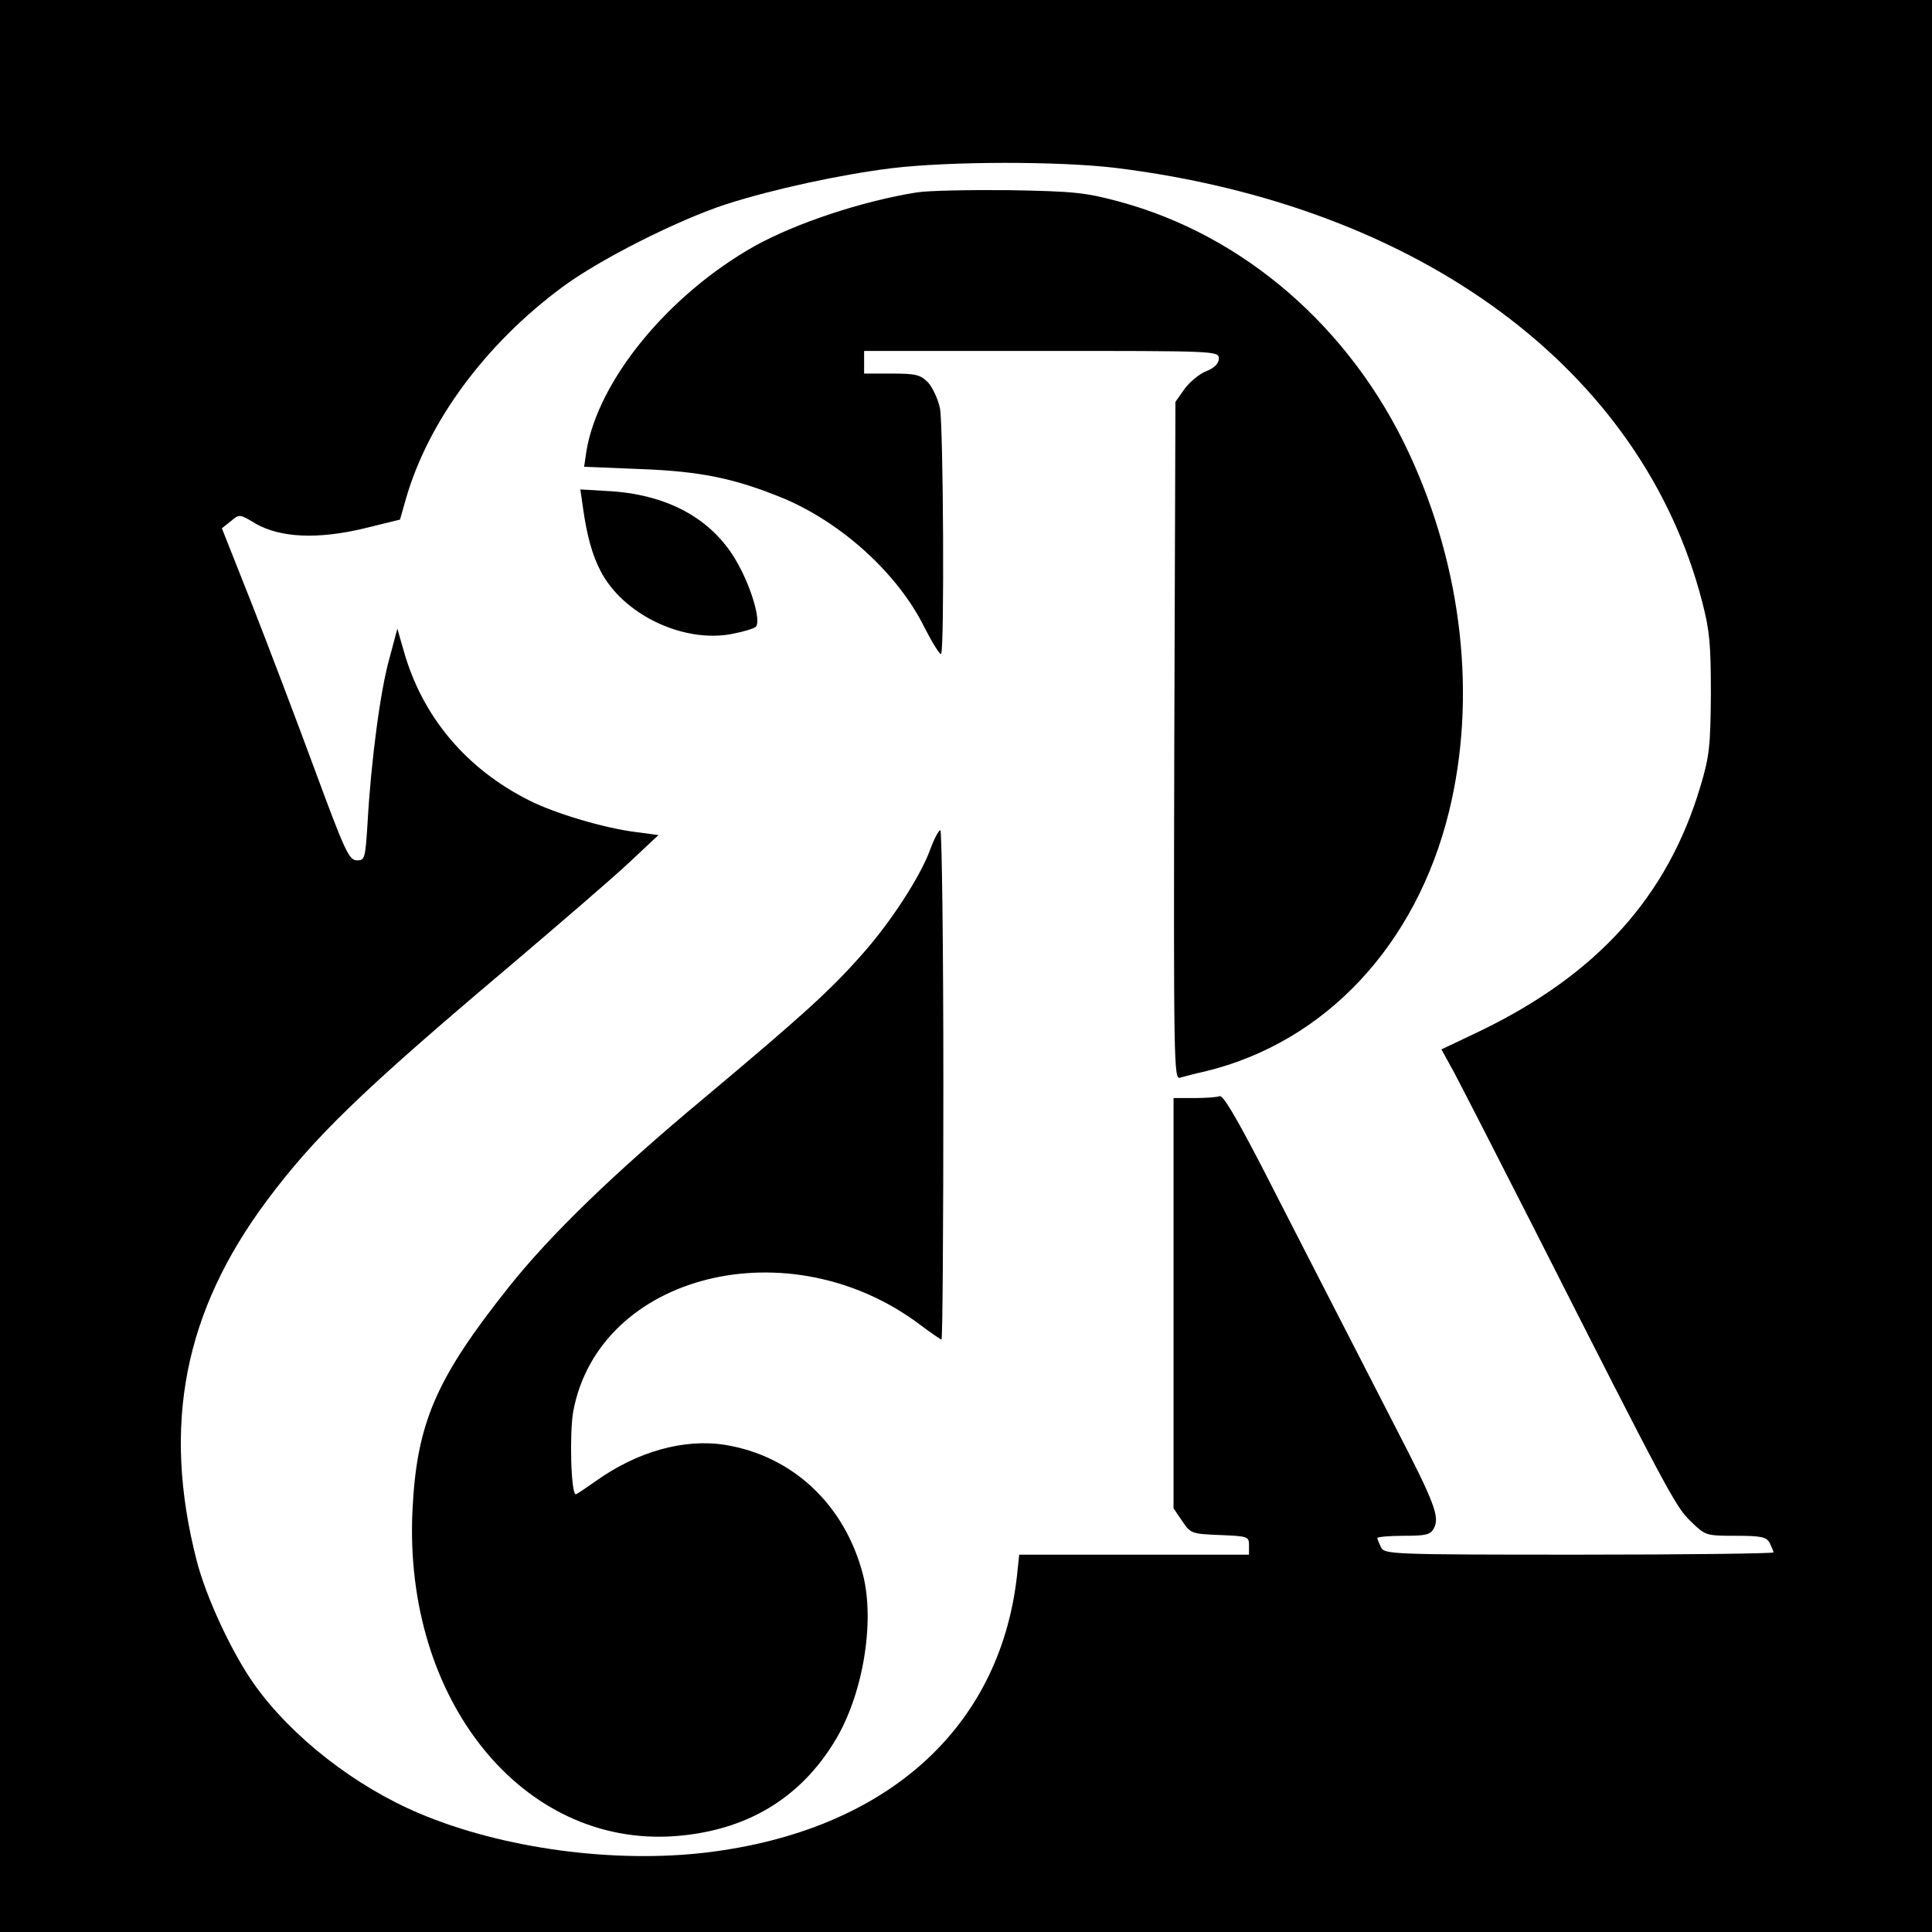
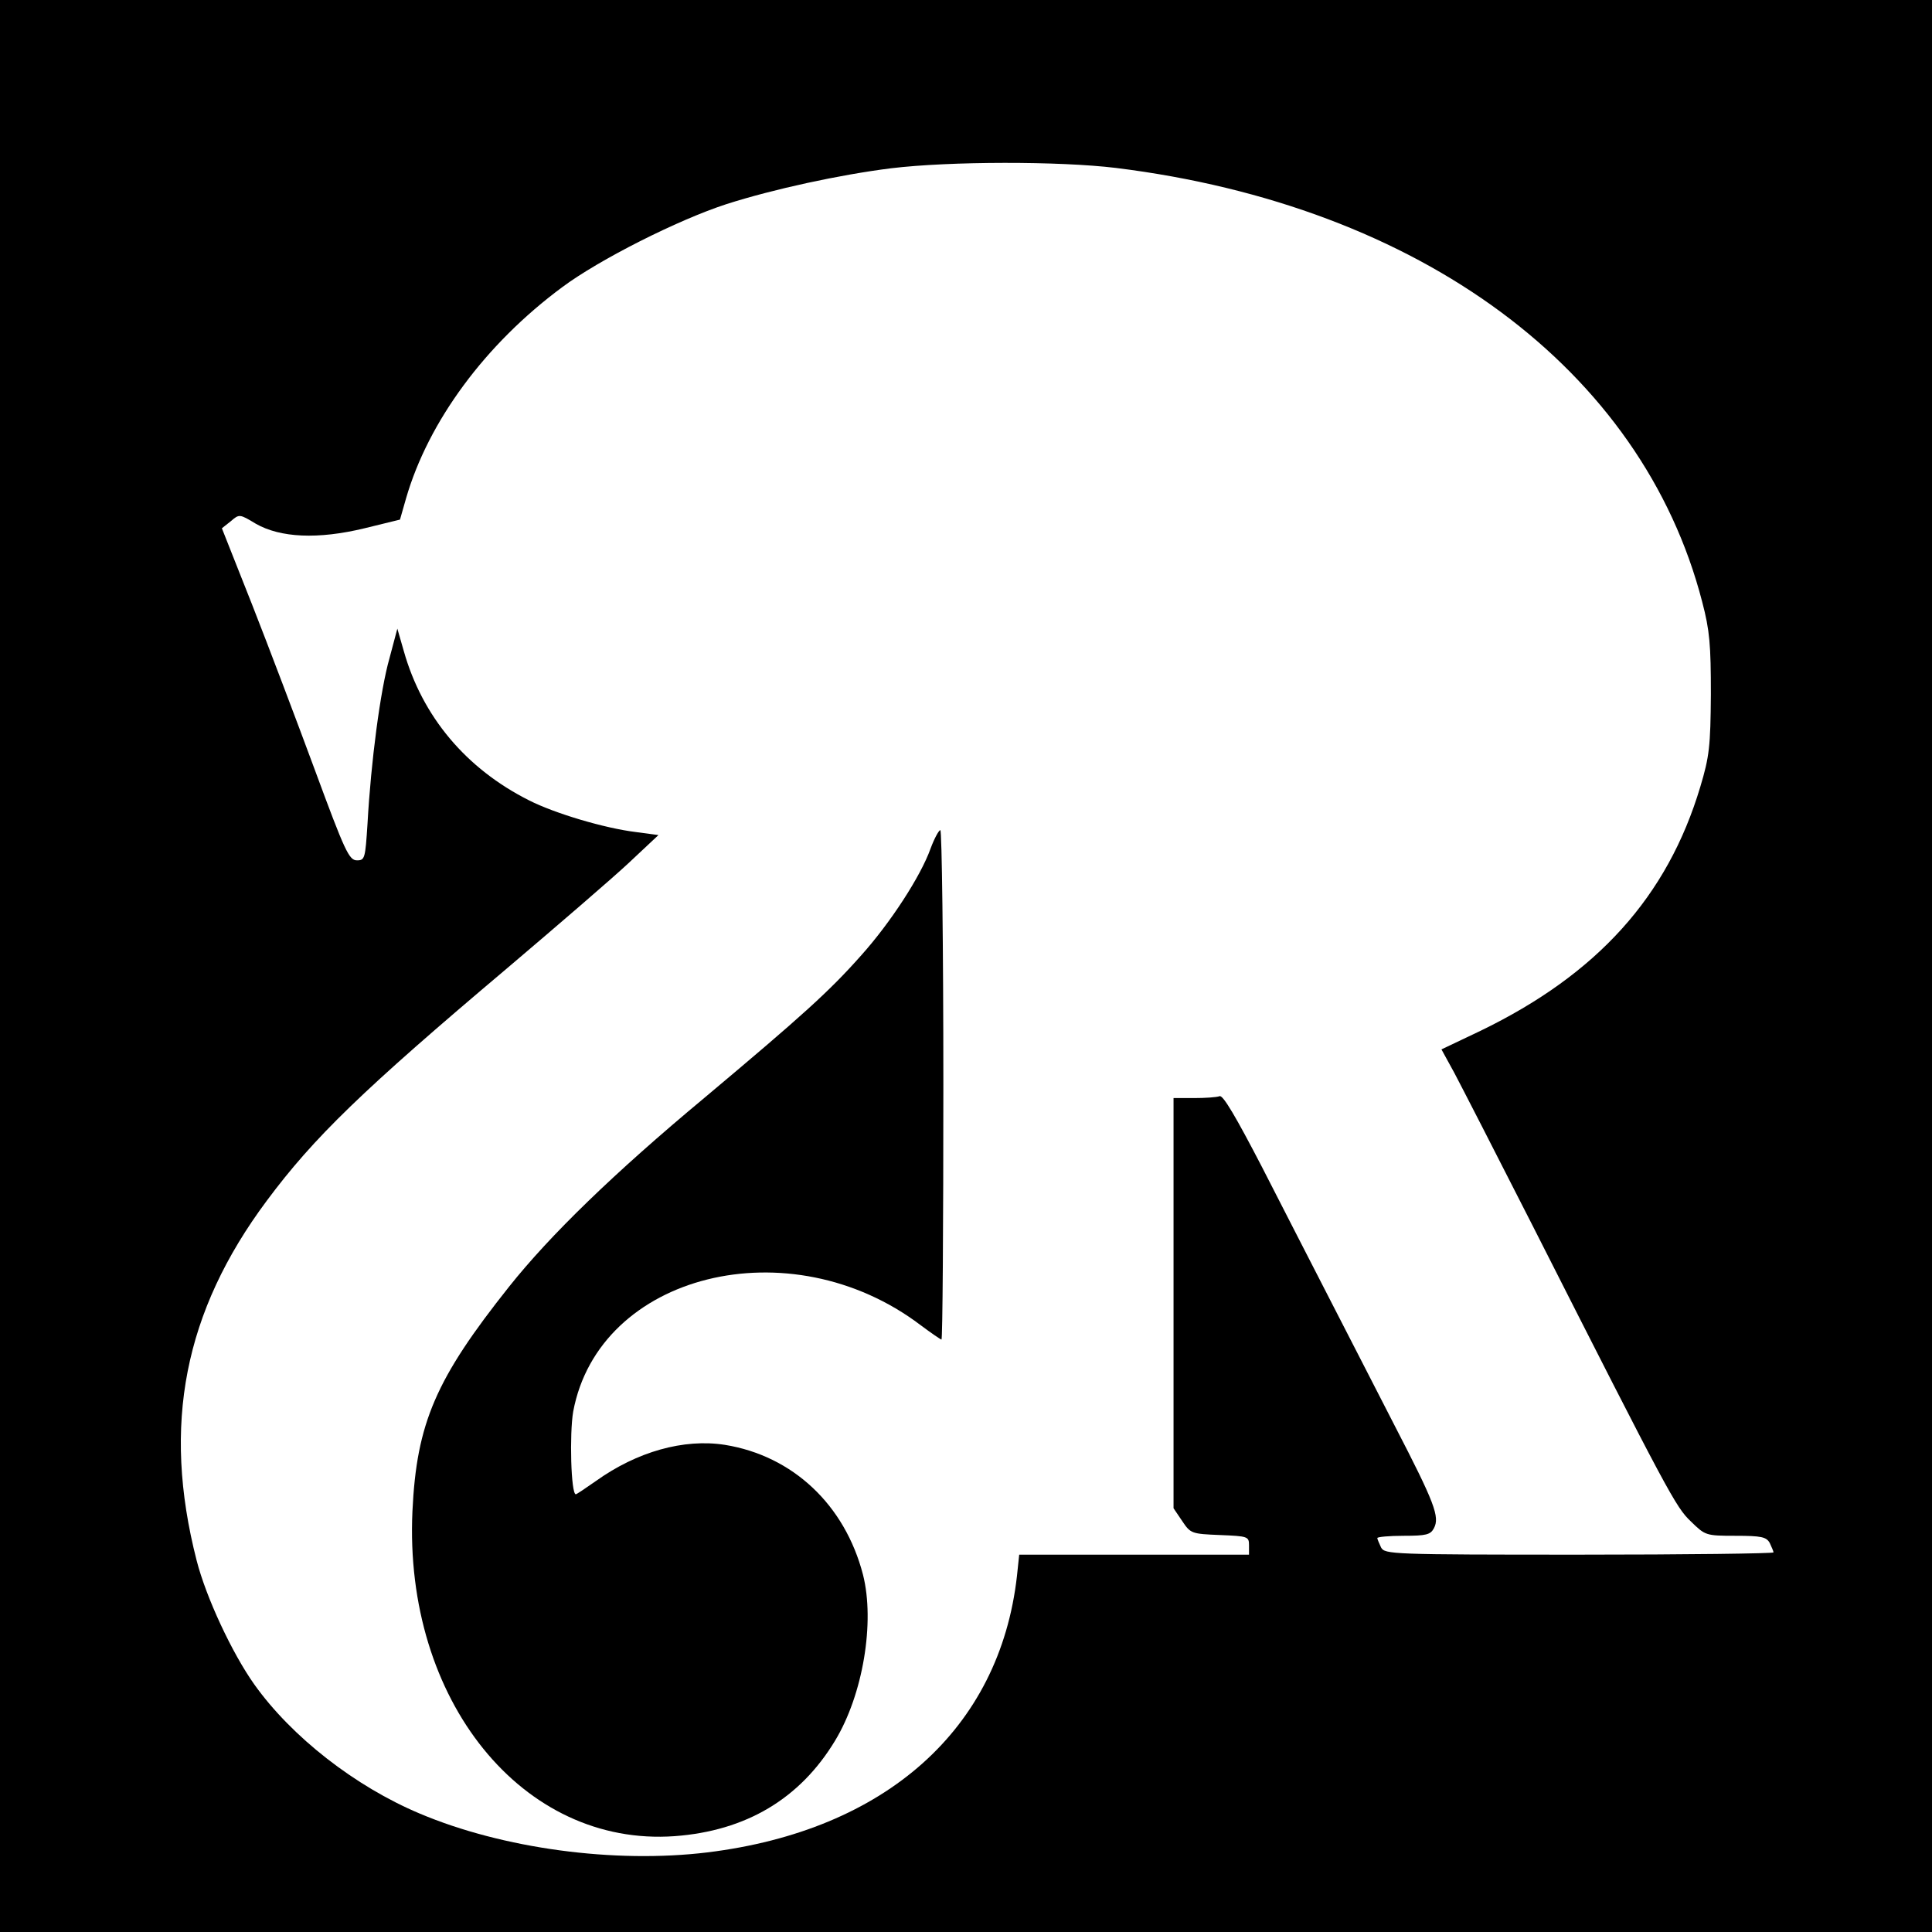
<svg xmlns="http://www.w3.org/2000/svg" version="1.0" width="512pt" height="512pt" viewBox="0 0 512 512" preserveAspectRatio="xMidYMid meet">
  <g transform="translate(0,512) scale(0.1,-0.1)" fill="#000000" stroke="none">
    <path d="M0 2560 l0 -2560 2560 0 2560 0 0 2560 0 2560 -2560 0 -2560 0 0 -2560z m2957 2115 c808 -100 1395 -535 1554 -1150 20 -76 23 -114 23 -245 -1 -138 -4 -165 -28 -245 -87 -291 -273 -497 -583 -647 l-103 -49 34 -62 c18 -34 111 -215 206 -402 364 -718 381 -749 421 -787 38 -37 39 -38 118 -38 69 0 82 -3 91 -19 5 -11 10 -22 10 -25 0 -3 -232 -6 -515 -6 -498 0 -515 1 -525 19 -5 11 -10 22 -10 25 0 3 31 6 70 6 60 0 71 3 80 20 16 30 2 67 -103 270 -49 96 -127 247 -172 335 -45 88 -127 247 -181 353 -68 131 -103 191 -112 187 -8 -3 -38 -5 -68 -5 l-54 0 0 -544 0 -543 23 -34 c22 -33 25 -34 100 -37 74 -3 77 -4 77 -27 l0 -25 -304 0 -305 0 -6 -57 c-46 -405 -348 -674 -820 -732 -247 -30 -543 10 -763 103 -171 72 -339 203 -438 342 -59 83 -128 231 -153 329 -92 359 -33 659 186 953 125 168 253 292 638 617 132 112 276 236 320 277 l80 75 -60 8 c-82 10 -214 49 -283 84 -167 84 -283 222 -332 396 l-17 59 -21 -79 c-24 -84 -49 -274 -58 -437 -6 -93 -7 -98 -28 -98 -21 0 -32 24 -111 238 -48 130 -123 328 -167 440 l-80 202 24 19 c22 19 23 19 66 -7 65 -37 164 -42 288 -12 l94 23 16 56 c59 204 210 409 414 560 98 73 306 178 435 220 125 40 301 78 436 95 157 19 447 19 596 1z" />
-     <path d="M2429 4610 c-144 -23 -319 -81 -429 -142 -229 -129 -415 -356 -446 -544 l-6 -41 148 -6 c162 -6 252 -25 381 -78 154 -65 302 -199 372 -340 22 -43 42 -75 45 -72 9 10 6 602 -3 651 -5 24 -19 54 -31 68 -21 21 -32 24 -97 24 l-73 0 0 30 0 30 470 0 c462 0 470 0 470 -20 0 -13 -11 -25 -34 -34 -18 -7 -44 -29 -57 -47 l-24 -34 -3 -898 c-2 -855 -1 -898 15 -893 10 3 41 11 68 17 317 77 558 334 645 688 74 302 36 645 -106 950 -155 333 -438 578 -769 667 -89 24 -120 27 -290 30 -104 1 -215 -1 -246 -6z" />
-     <path d="M1545 3774 c10 -71 24 -124 46 -166 59 -116 219 -193 349 -168 30 6 58 14 63 19 14 14 -10 99 -47 166 -63 116 -180 182 -334 193 l-84 5 7 -49z" />
    <path d="M2466 2871 c-26 -73 -106 -196 -183 -282 -85 -96 -156 -160 -417 -379 -239 -199 -408 -363 -517 -500 -194 -244 -245 -361 -256 -595 -23 -501 292 -890 695 -861 189 14 332 99 425 253 74 122 106 314 74 440 -48 185 -186 315 -366 344 -109 17 -233 -18 -342 -96 -27 -19 -51 -35 -53 -35 -13 0 -17 161 -7 219 68 366 574 492 921 229 28 -21 53 -38 55 -38 3 0 5 304 5 675 0 371 -4 675 -8 675 -4 0 -16 -22 -26 -49z" />
  </g>
</svg>